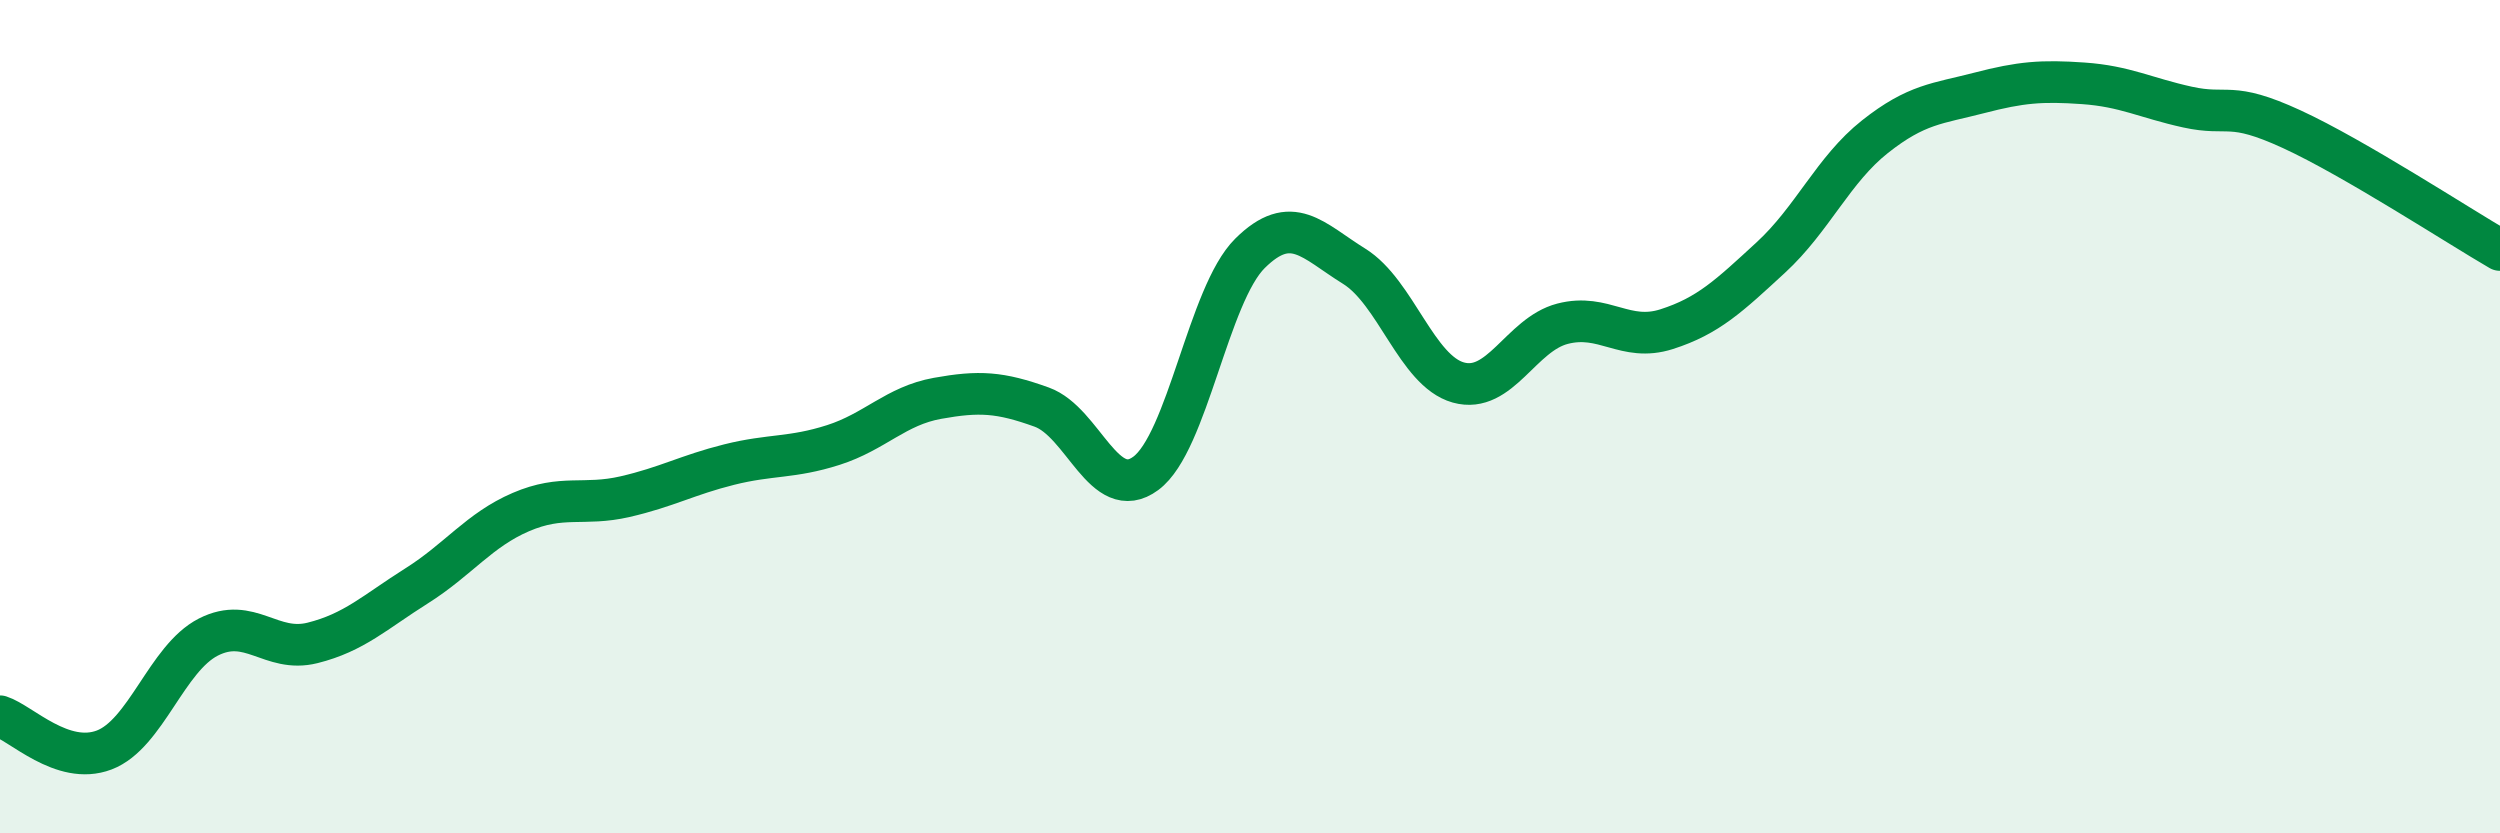
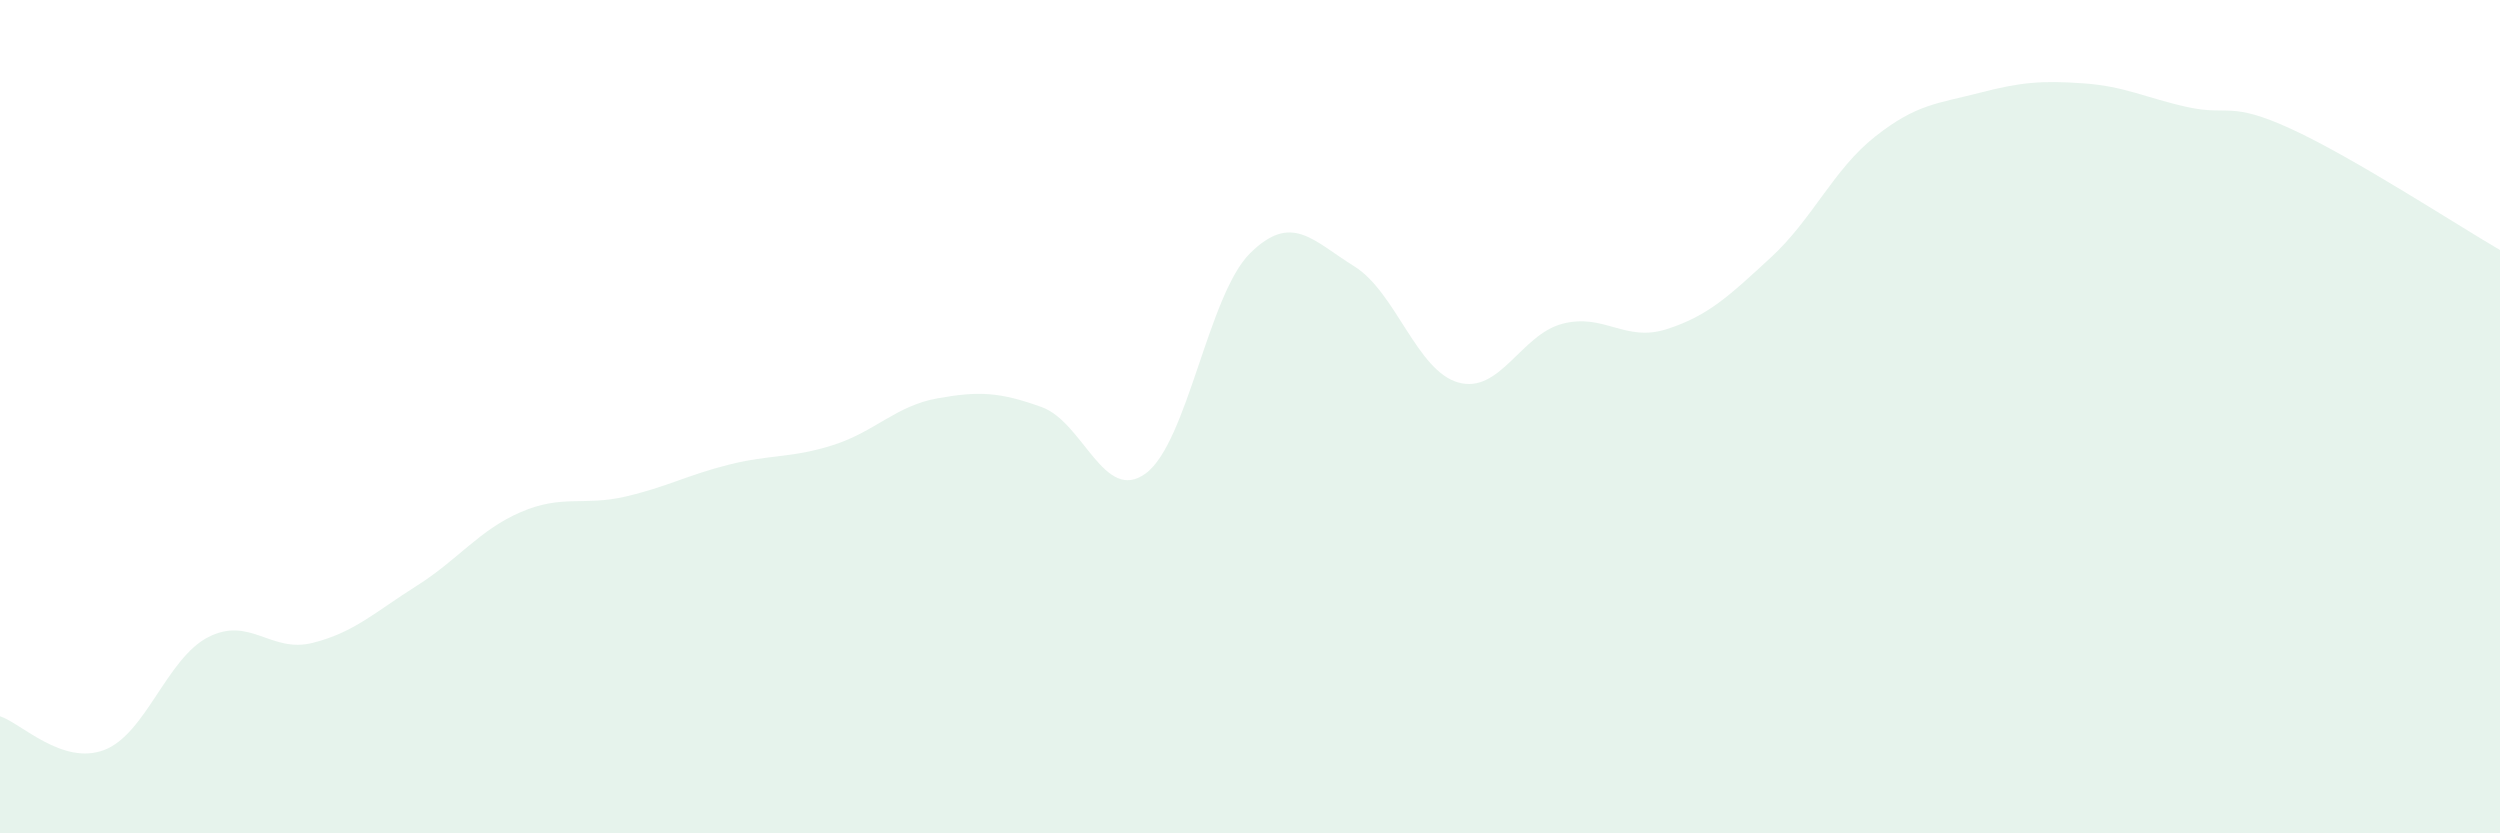
<svg xmlns="http://www.w3.org/2000/svg" width="60" height="20" viewBox="0 0 60 20">
  <path d="M 0,17.19 C 0.5,17.35 1.5,18.38 2.5,18 C 3.5,17.62 4,15.8 5,15.29 C 6,14.78 6.5,15.68 7.5,15.43 C 8.5,15.18 9,14.69 10,14.06 C 11,13.43 11.5,12.72 12.5,12.29 C 13.5,11.86 14,12.15 15,11.92 C 16,11.69 16.5,11.4 17.5,11.15 C 18.5,10.9 19,11 20,10.68 C 21,10.36 21.5,9.74 22.5,9.56 C 23.5,9.38 24,9.41 25,9.77 C 26,10.13 26.5,12.1 27.5,11.36 C 28.5,10.62 29,7.07 30,6.08 C 31,5.09 31.5,5.77 32.5,6.39 C 33.5,7.01 34,8.9 35,9.18 C 36,9.46 36.5,8.03 37.5,7.77 C 38.5,7.51 39,8.22 40,7.9 C 41,7.58 41.5,7.1 42.5,6.18 C 43.5,5.26 44,4.07 45,3.28 C 46,2.49 46.5,2.49 47.5,2.23 C 48.5,1.97 49,1.93 50,2 C 51,2.07 51.5,2.35 52.5,2.57 C 53.5,2.79 53.5,2.41 55,3.1 C 56.5,3.79 59,5.42 60,6L60 20L0 20Z" fill="#008740" opacity="0.1" stroke-linecap="round" stroke-linejoin="round" />
-   <path d="M 0,17.19 C 0.5,17.35 1.5,18.38 2.5,18 C 3.5,17.62 4,15.8 5,15.29 C 6,14.78 6.5,15.68 7.5,15.43 C 8.5,15.18 9,14.69 10,14.06 C 11,13.43 11.5,12.72 12.5,12.29 C 13.5,11.86 14,12.15 15,11.92 C 16,11.69 16.5,11.4 17.5,11.15 C 18.5,10.9 19,11 20,10.68 C 21,10.36 21.5,9.74 22.5,9.56 C 23.5,9.38 24,9.41 25,9.77 C 26,10.13 26.5,12.1 27.5,11.36 C 28.5,10.62 29,7.07 30,6.08 C 31,5.09 31.5,5.77 32.5,6.39 C 33.5,7.01 34,8.9 35,9.18 C 36,9.46 36.5,8.03 37.5,7.77 C 38.5,7.51 39,8.22 40,7.9 C 41,7.58 41.5,7.1 42.5,6.18 C 43.5,5.26 44,4.07 45,3.28 C 46,2.49 46.5,2.49 47.5,2.23 C 48.5,1.97 49,1.93 50,2 C 51,2.07 51.5,2.35 52.5,2.57 C 53.5,2.79 53.5,2.41 55,3.1 C 56.5,3.79 59,5.42 60,6" stroke="#008740" stroke-width="1" fill="none" stroke-linecap="round" stroke-linejoin="round" />
</svg>